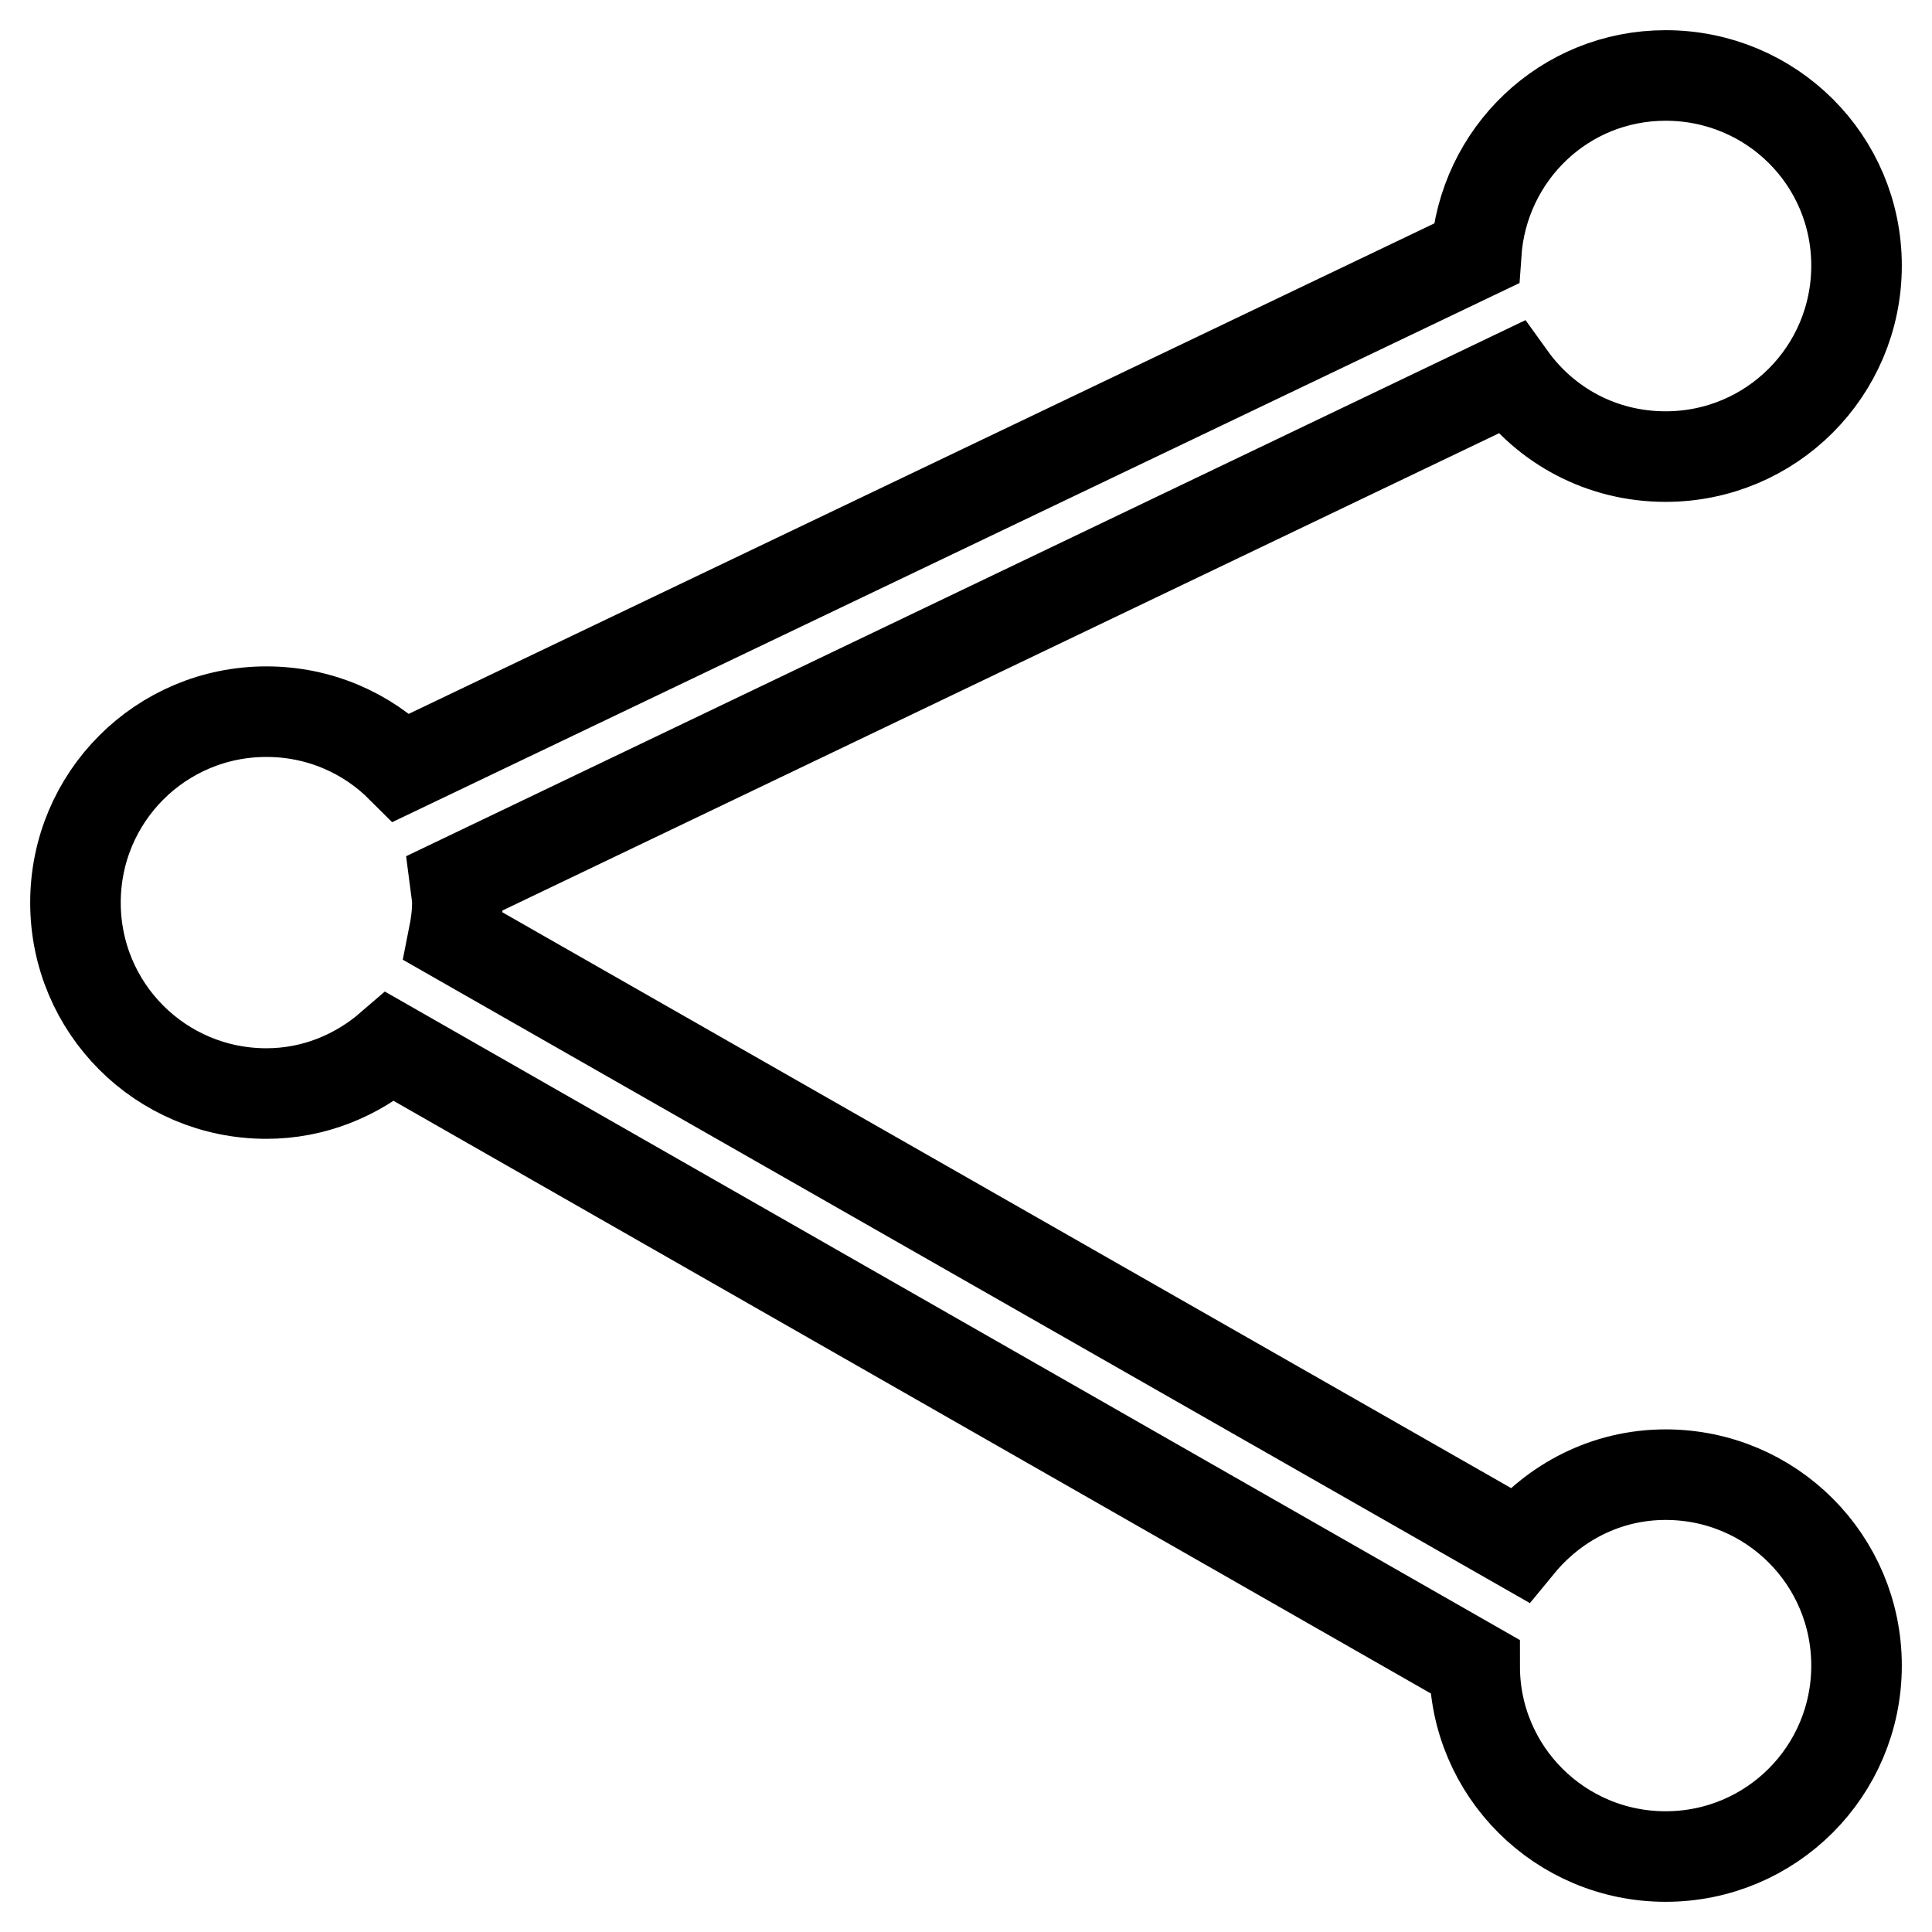
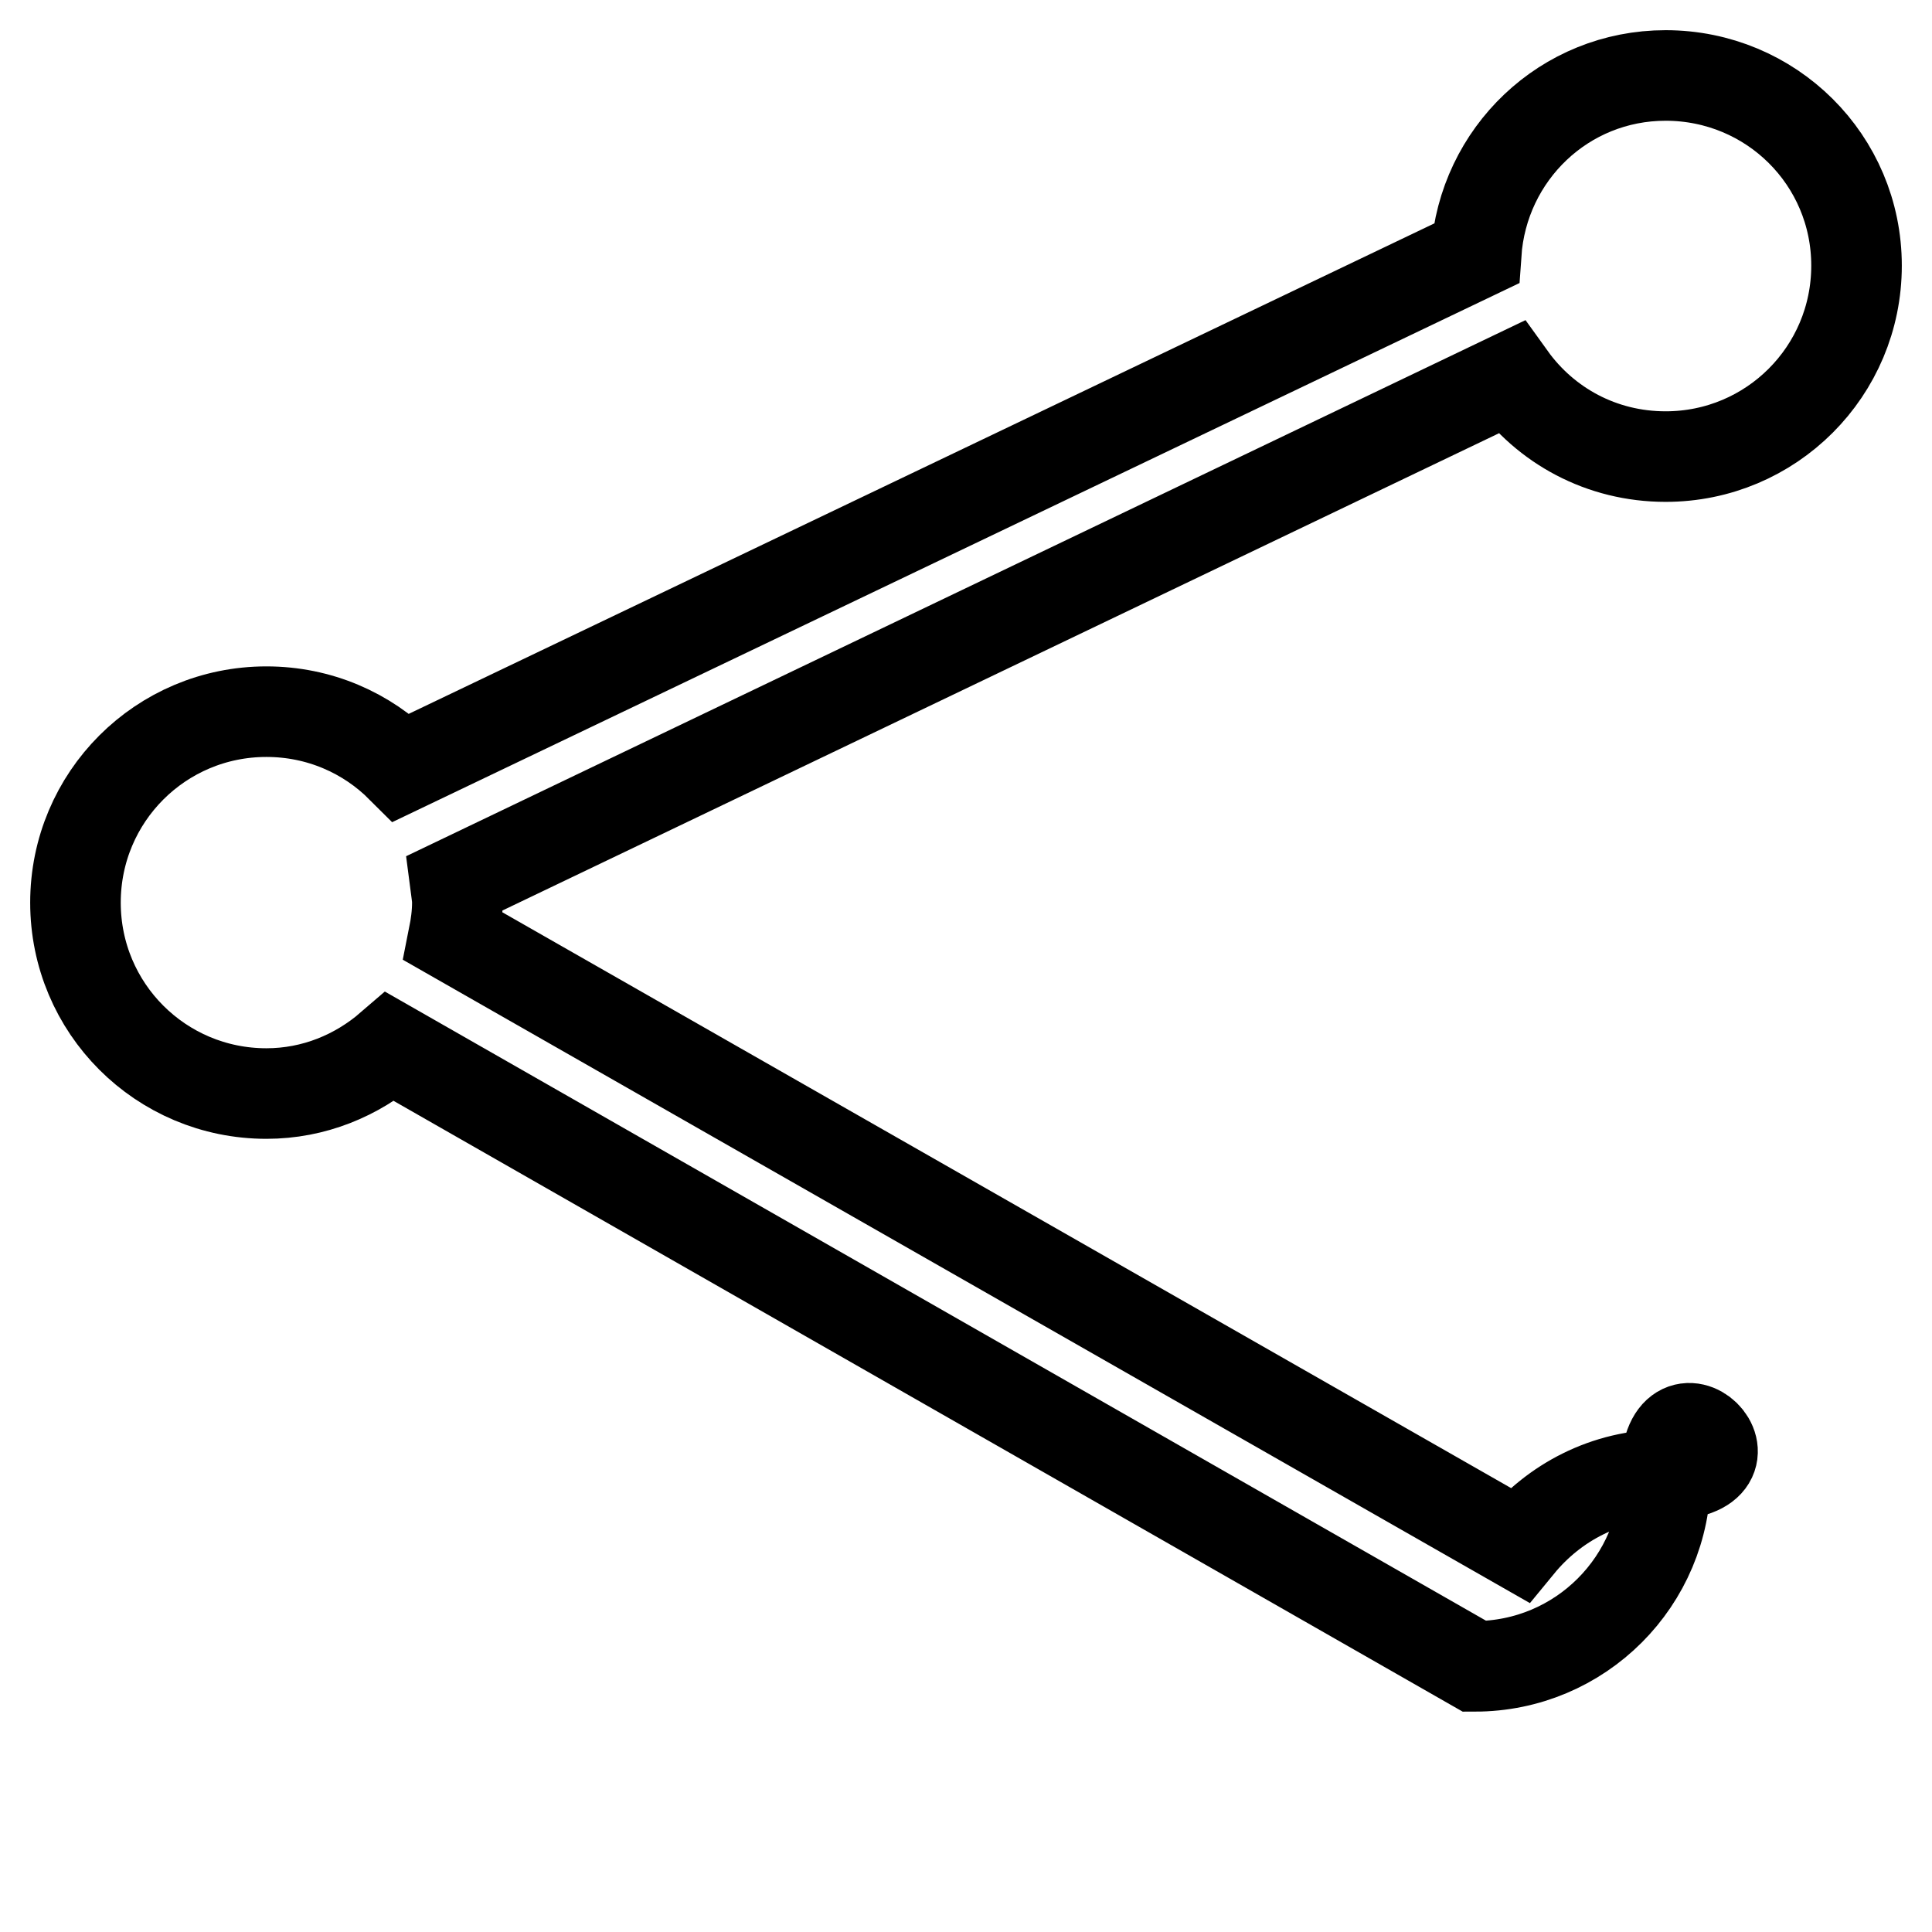
<svg xmlns="http://www.w3.org/2000/svg" version="1.1" x="0px" y="0px" viewBox="0 0 256 256" enable-background="new 0 0 256 256" xml:space="preserve">
  <g>
    <g>
-       <path stroke-width="12" fill-opacity="0" stroke="#000000" d="M220.7,195.4c-7.9,0-14.8,3.7-19.4,9.3L60.1,124.1c0.3-1.5,0.5-3,0.5-4.5c0-0.9-0.2-1.8-0.3-2.6L200.2,50c4.6,6.4,12,10.5,20.5,10.5c14,0,25.3-11.3,25.3-25.3S234.7,10,220.7,10c-13.4,0-24.2,10.4-25.1,23.6L53.2,101.7c-4.6-4.6-10.9-7.4-17.9-7.4c-14,0-25.3,11.3-25.3,25.3c0,14,11.3,25.3,25.3,25.3c6.3,0,12-2.4,16.4-6.2l143.7,82.1c0,13.9,11.3,25.2,25.3,25.2c14,0,25.3-11.3,25.3-25.3S234.7,195.4,220.7,195.4z" />
+       <path stroke-width="12" fill-opacity="0" stroke="#000000" d="M220.7,195.4c-7.9,0-14.8,3.7-19.4,9.3L60.1,124.1c0.3-1.5,0.5-3,0.5-4.5c0-0.9-0.2-1.8-0.3-2.6L200.2,50c4.6,6.4,12,10.5,20.5,10.5c14,0,25.3-11.3,25.3-25.3S234.7,10,220.7,10c-13.4,0-24.2,10.4-25.1,23.6L53.2,101.7c-4.6-4.6-10.9-7.4-17.9-7.4c-14,0-25.3,11.3-25.3,25.3c0,14,11.3,25.3,25.3,25.3c6.3,0,12-2.4,16.4-6.2l143.7,82.1c14,0,25.3-11.3,25.3-25.3S234.7,195.4,220.7,195.4z" />
    </g>
  </g>
</svg>